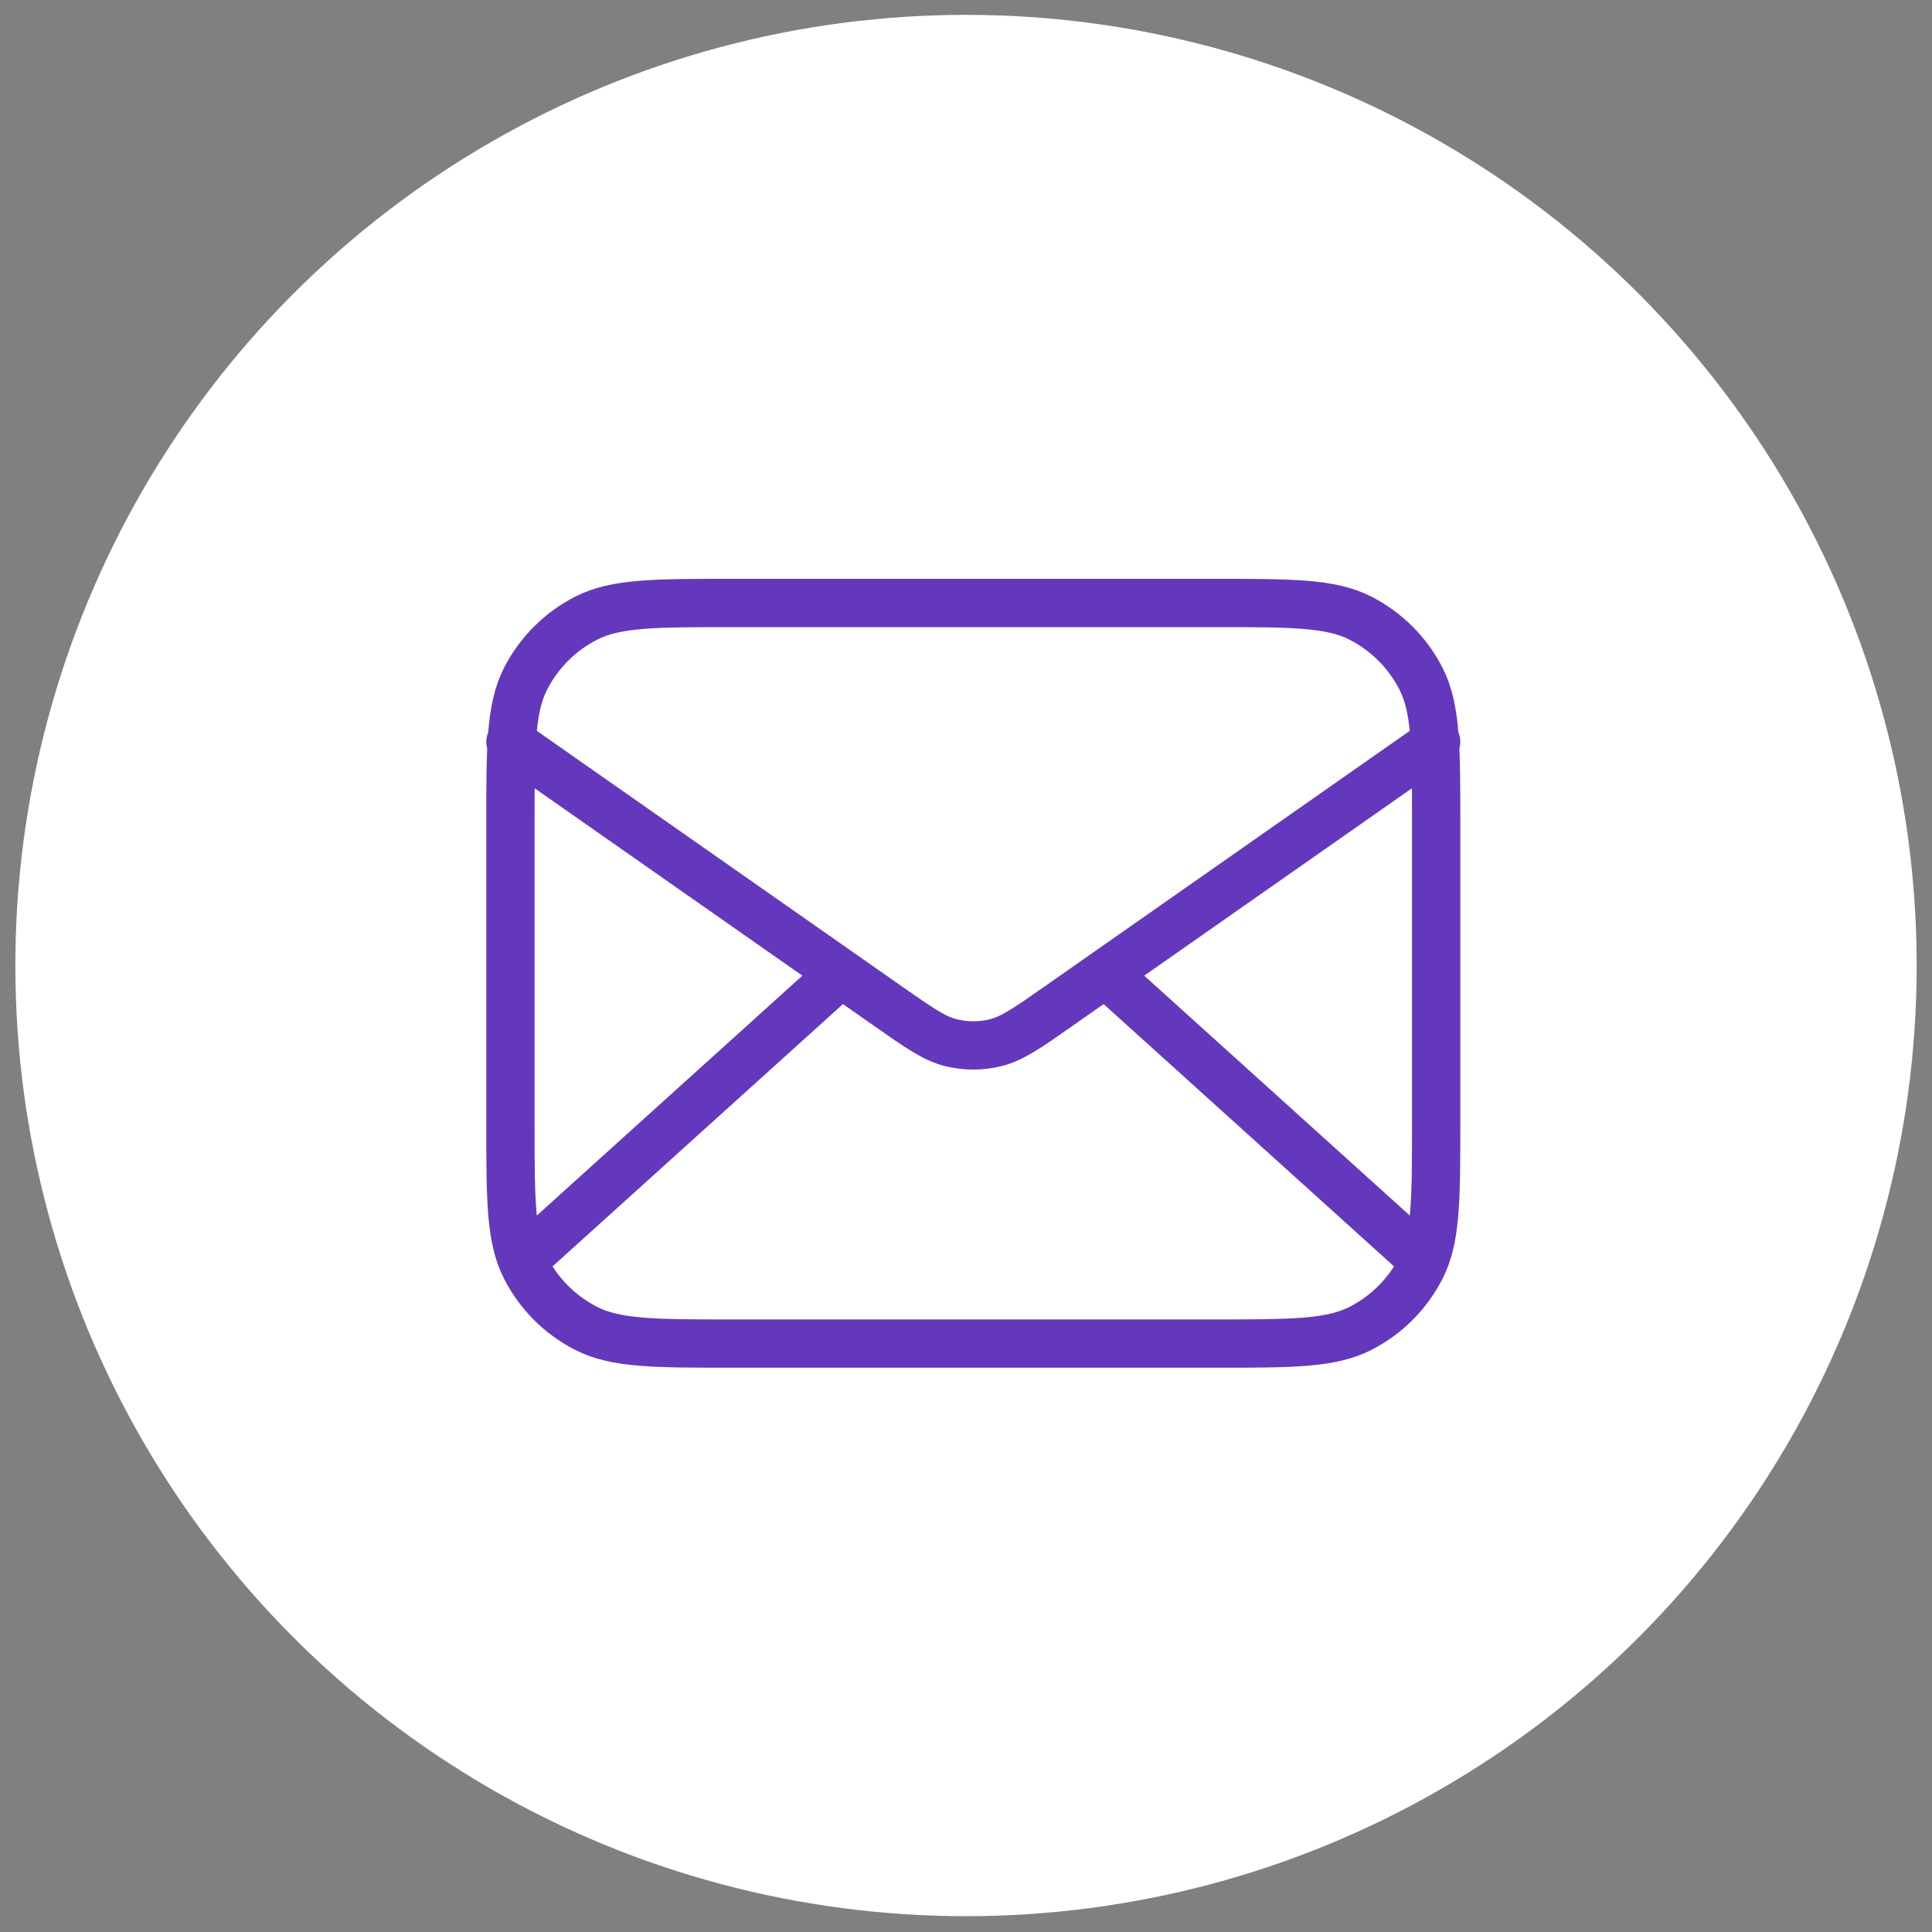
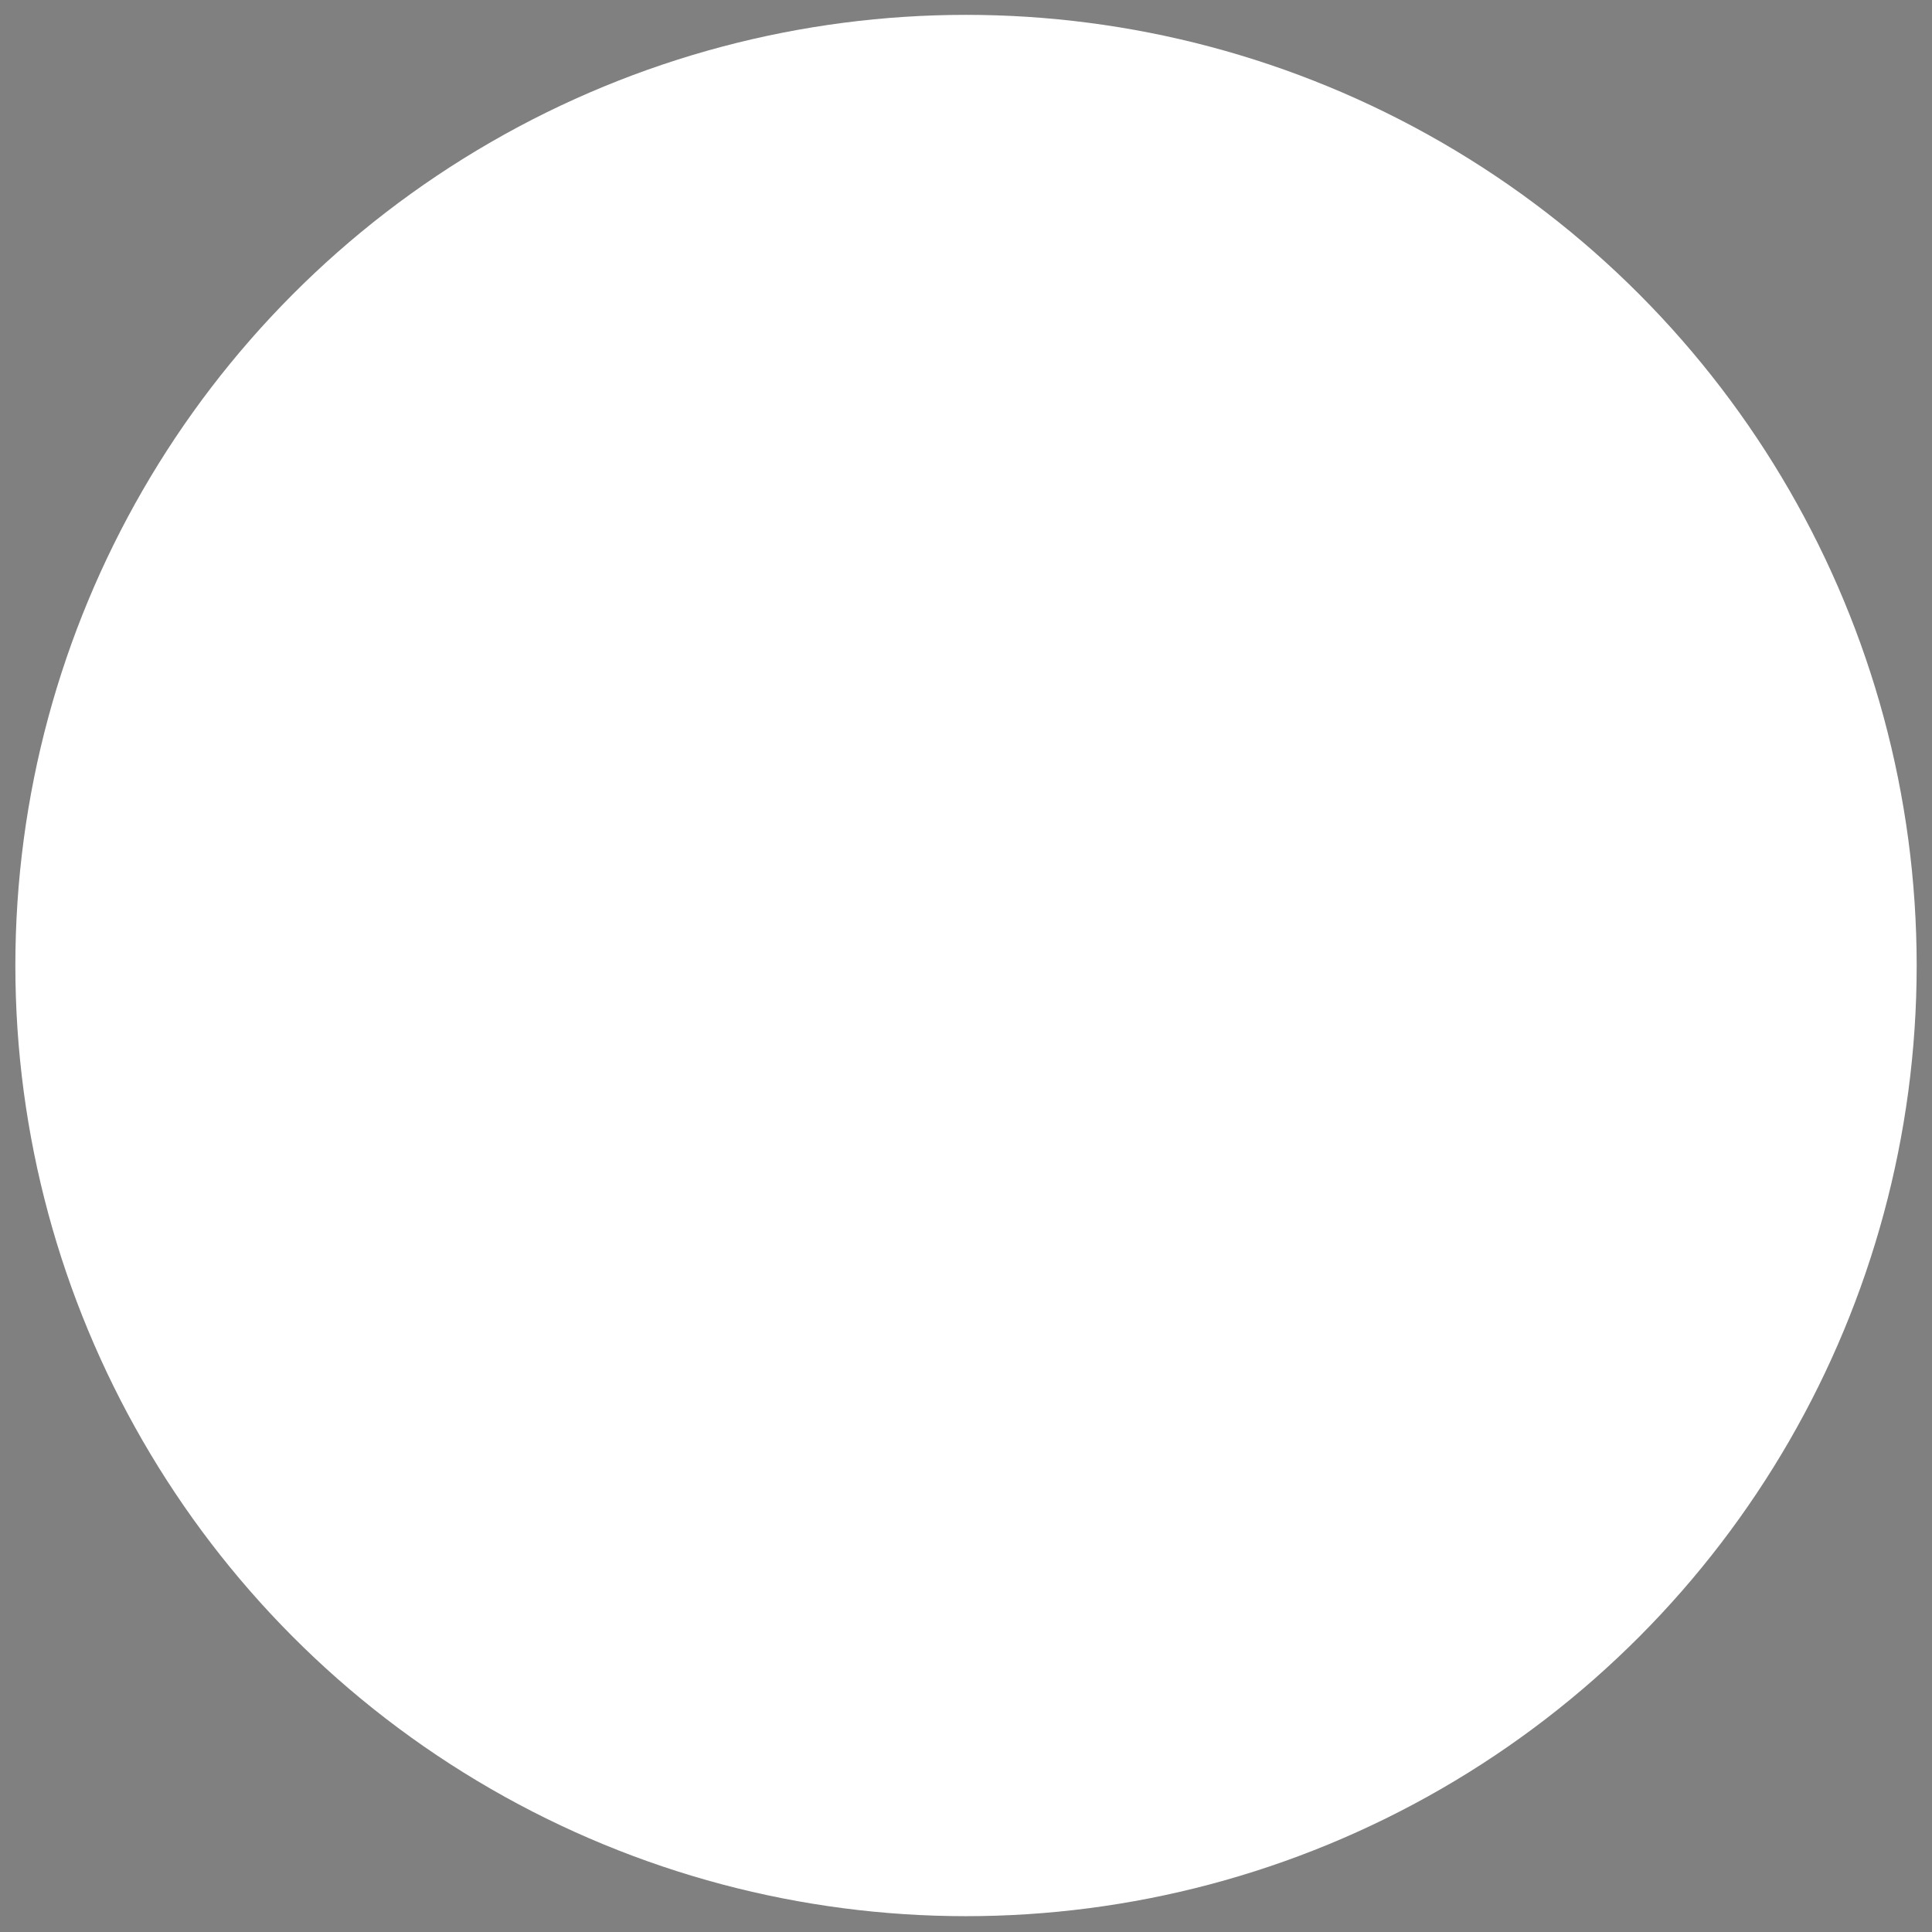
<svg xmlns="http://www.w3.org/2000/svg" width="120" height="120" viewBox="0 0 120 120" fill="none">
  <rect x="0" y="0" width="120" height="120" fill="#808080" stroke="none" />
  <circle cx="60.001" cy="59.97" r="59.047" fill="white" />
-   <path d="M87.766 77.702L68.667 60.452M52.239 60.452L33.141 77.702M31.703 46.077L55.177 62.509C57.078 63.84 58.029 64.505 59.062 64.763C59.976 64.99 60.931 64.99 61.844 64.763C62.878 64.505 63.828 63.84 65.729 62.509L89.203 46.077M45.503 83.452H75.403C80.234 83.452 82.649 83.452 84.494 82.512C86.117 81.685 87.436 80.366 88.263 78.743C89.203 76.898 89.203 74.483 89.203 69.652V51.252C89.203 46.422 89.203 44.006 88.263 42.161C87.436 40.538 86.117 39.219 84.494 38.392C82.649 37.452 80.234 37.452 75.403 37.452H45.503C40.673 37.452 38.257 37.452 36.413 38.392C34.79 39.219 33.47 40.538 32.643 42.161C31.703 44.006 31.703 46.422 31.703 51.252V69.652C31.703 74.483 31.703 76.898 32.643 78.743C33.47 80.366 34.79 81.685 36.413 82.512C38.257 83.452 40.673 83.452 45.503 83.452Z" stroke="#6438BC" stroke-width="3" stroke-linecap="round" stroke-linejoin="round" />
</svg>